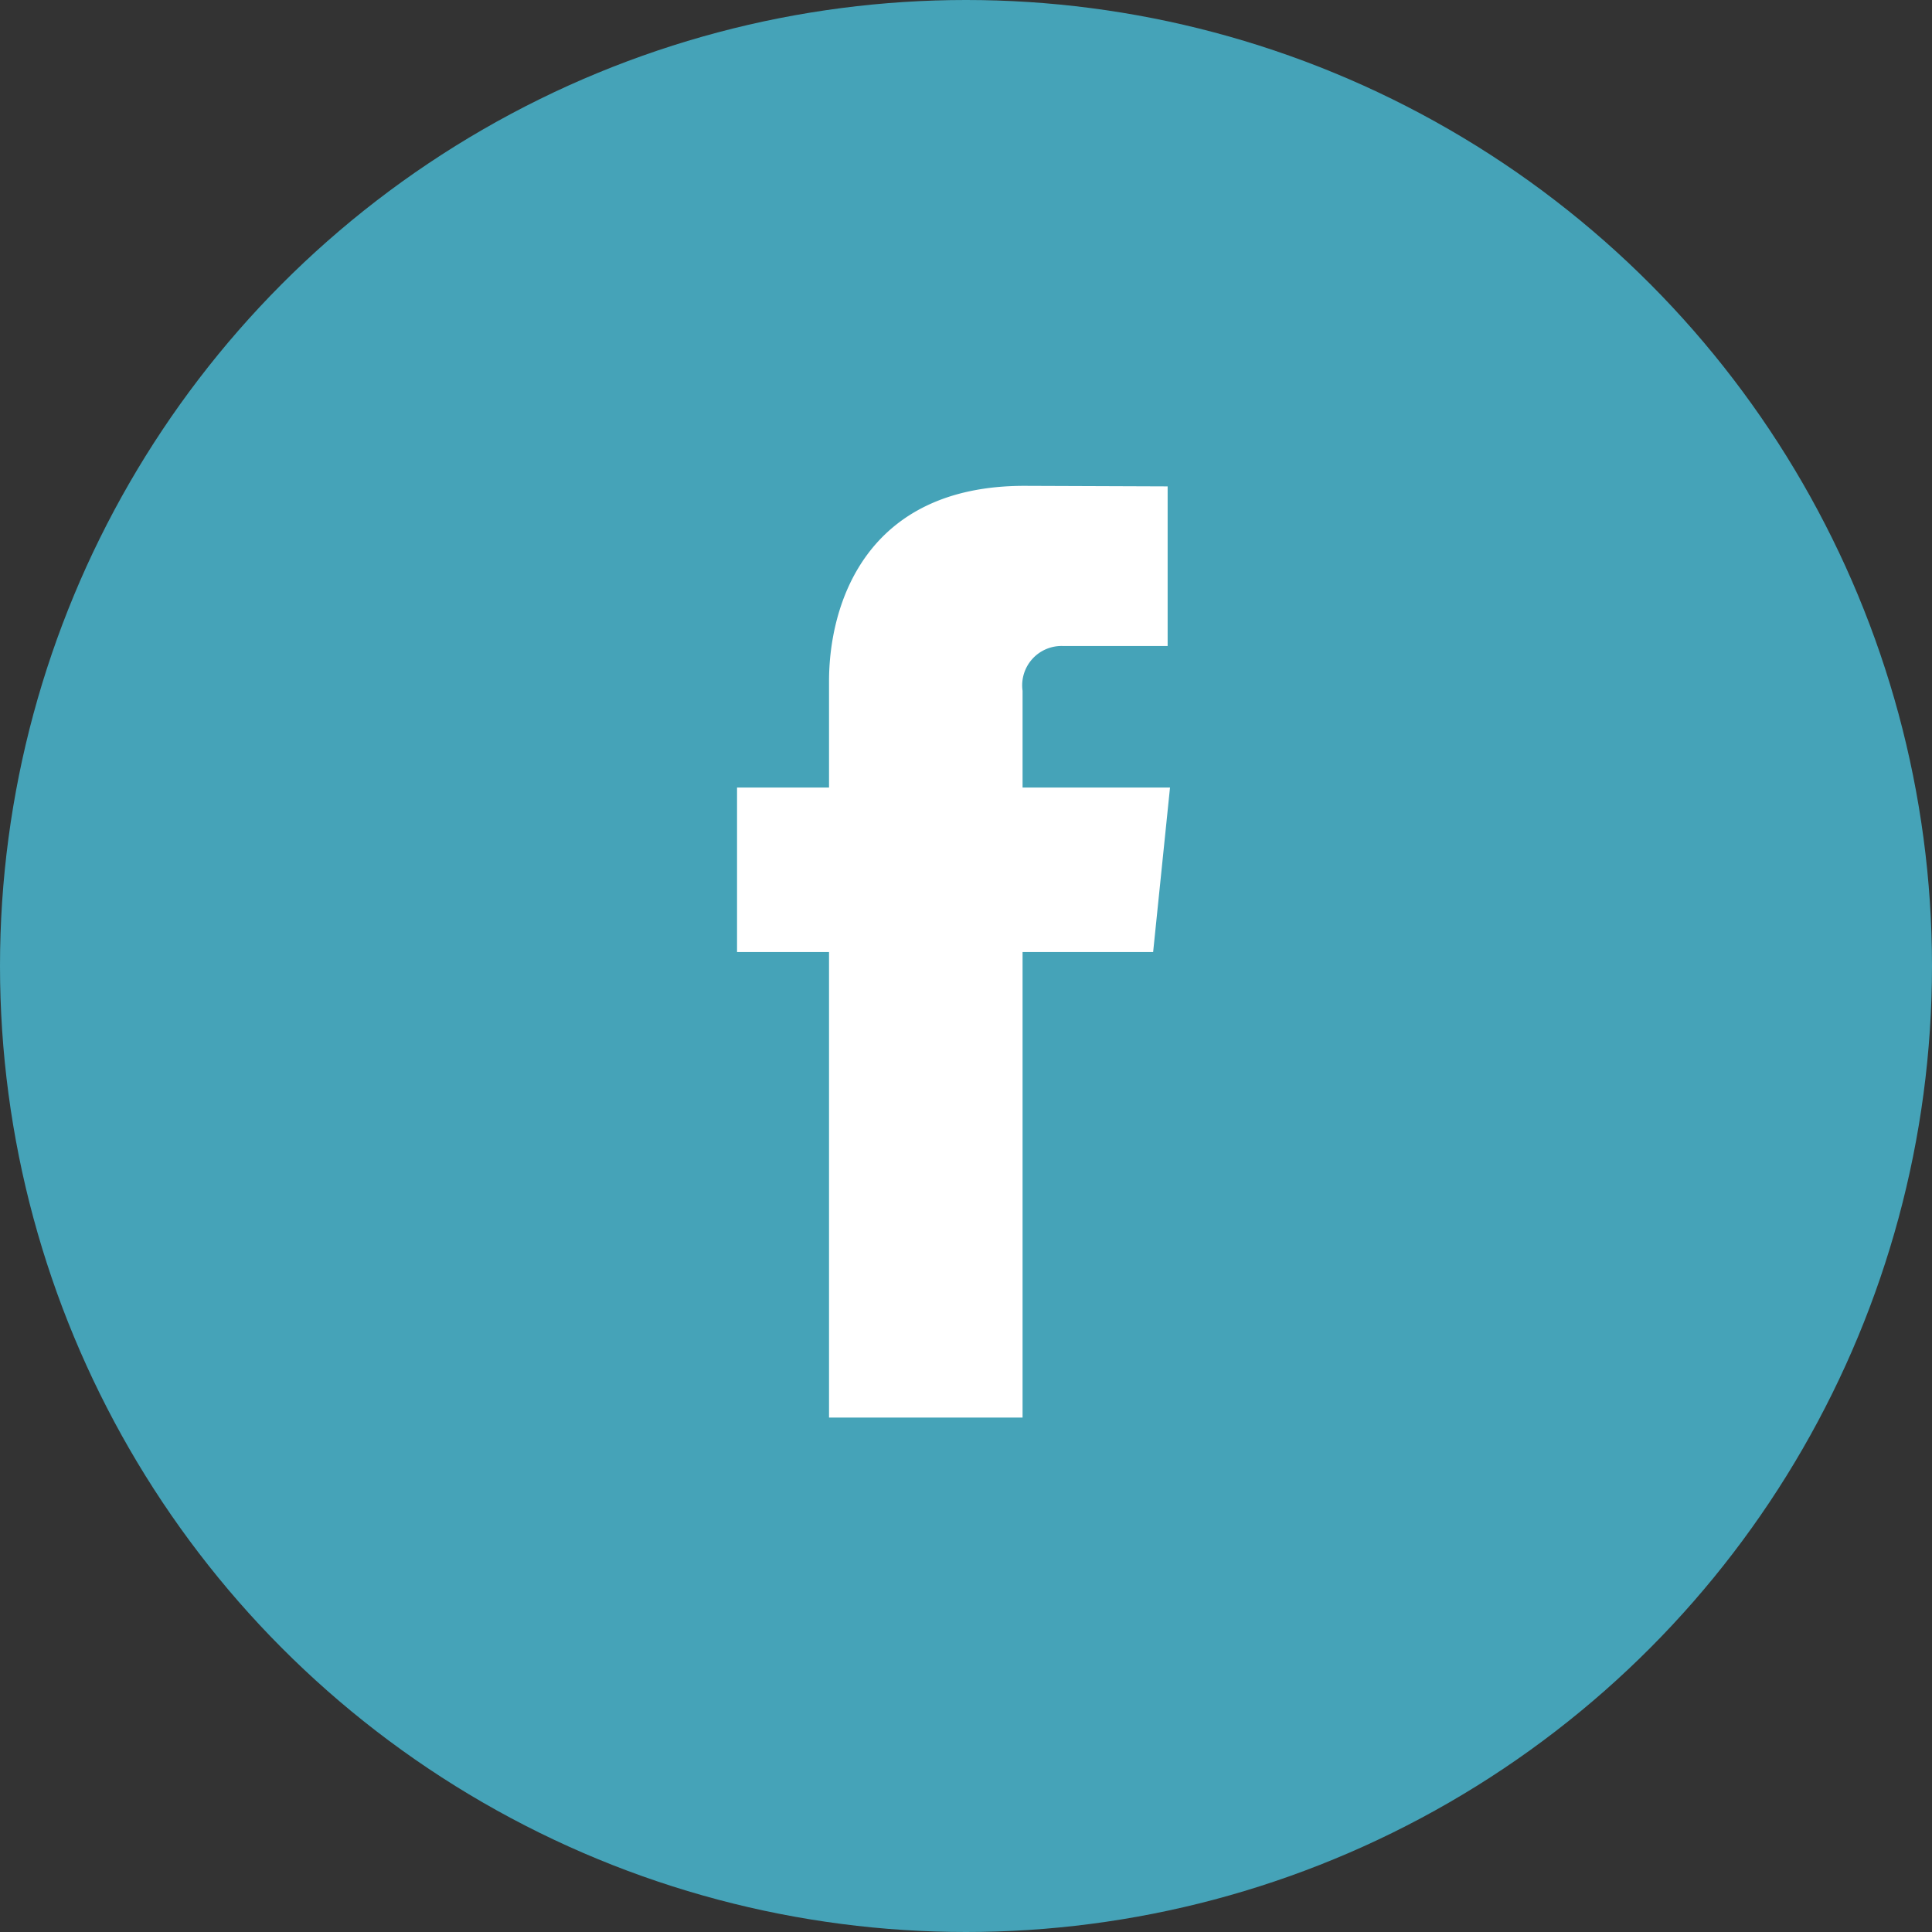
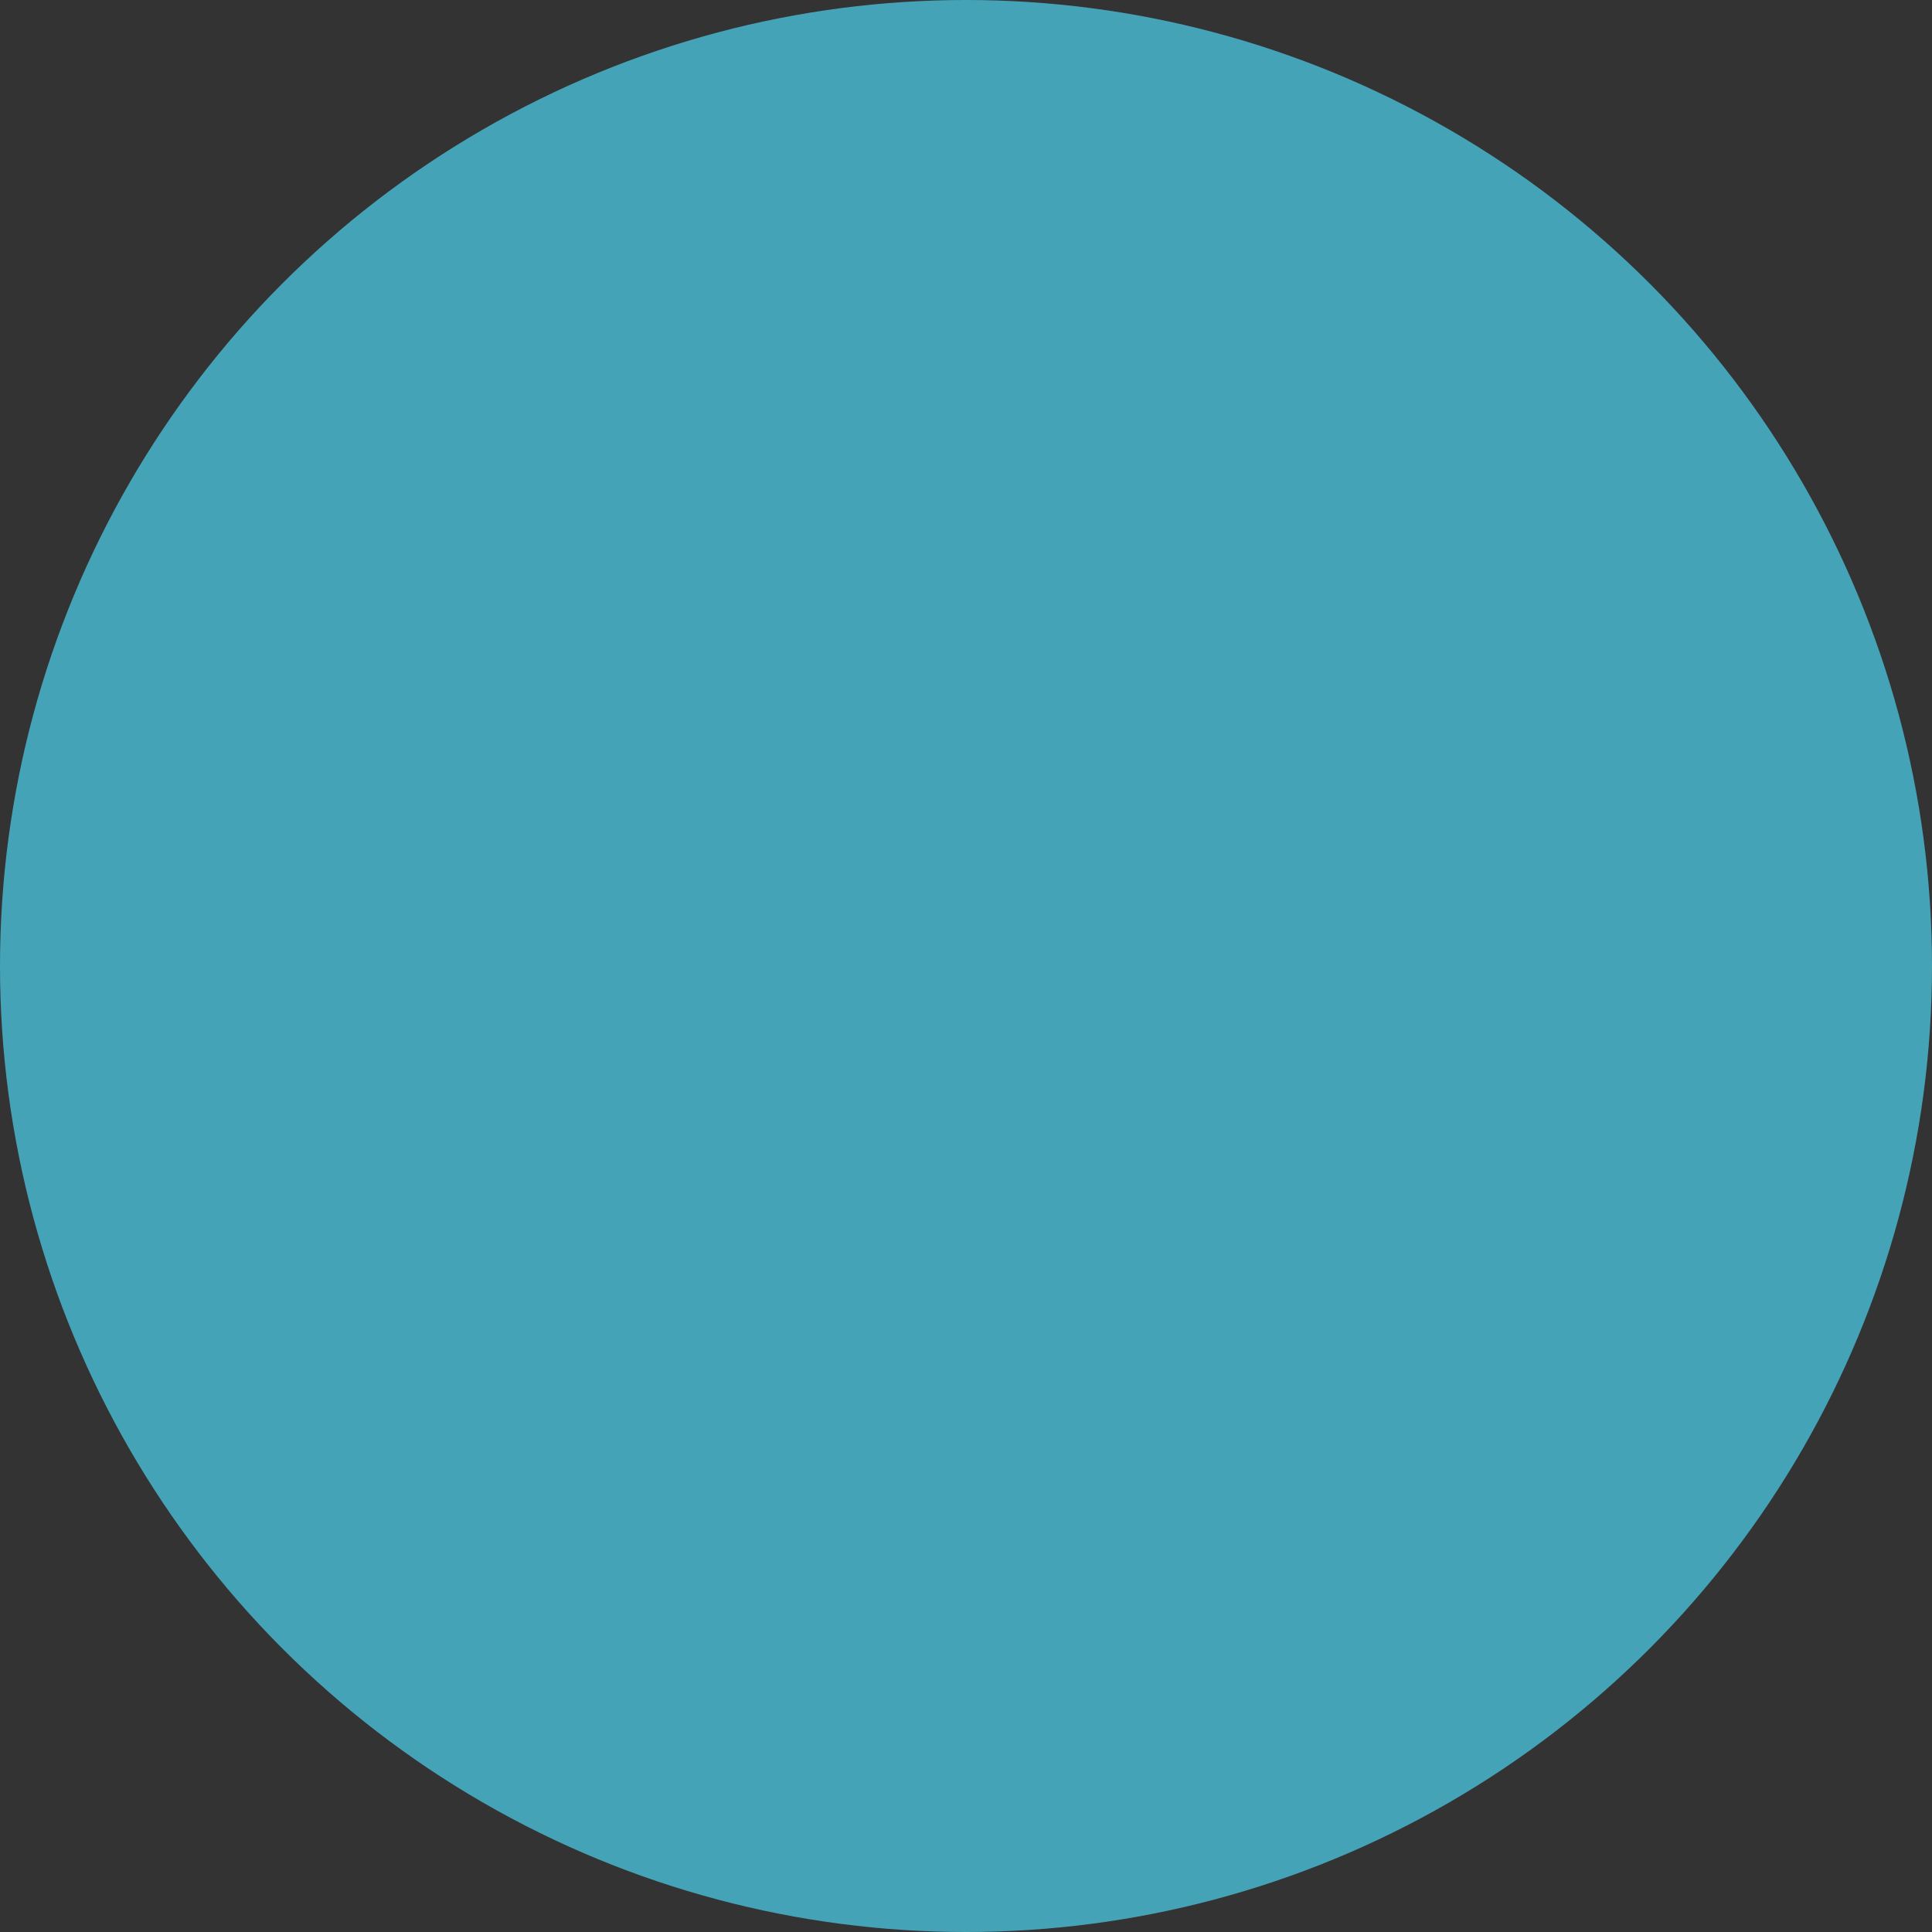
<svg xmlns="http://www.w3.org/2000/svg" width="57" height="57" viewBox="0 0 57 57">
  <rect x="0" y="0" width="57" height="57" fill="#333333" stroke="none" />
  <g id="Group_16" data-name="Group 16" transform="translate(0 0)">
    <g id="facebook" transform="translate(0 0)">
      <circle id="Ellipse_56" data-name="Ellipse 56" cx="28.5" cy="28.5" r="28.5" fill="#45a3b8" />
-       <path id="facebook-2" data-name="facebook" d="M599.808,202.061h-4.35v-2.853a1.161,1.161,0,0,1,1.21-1.321h3.07v-4.71l-4.228-.016c-4.693,0-5.762,3.513-5.762,5.761v3.14h-2.714v4.853h2.714V220.65h5.71V206.915h3.852Z" transform="translate(-565.289 -178.827)" fill="#fff" />
    </g>
  </g>
</svg>